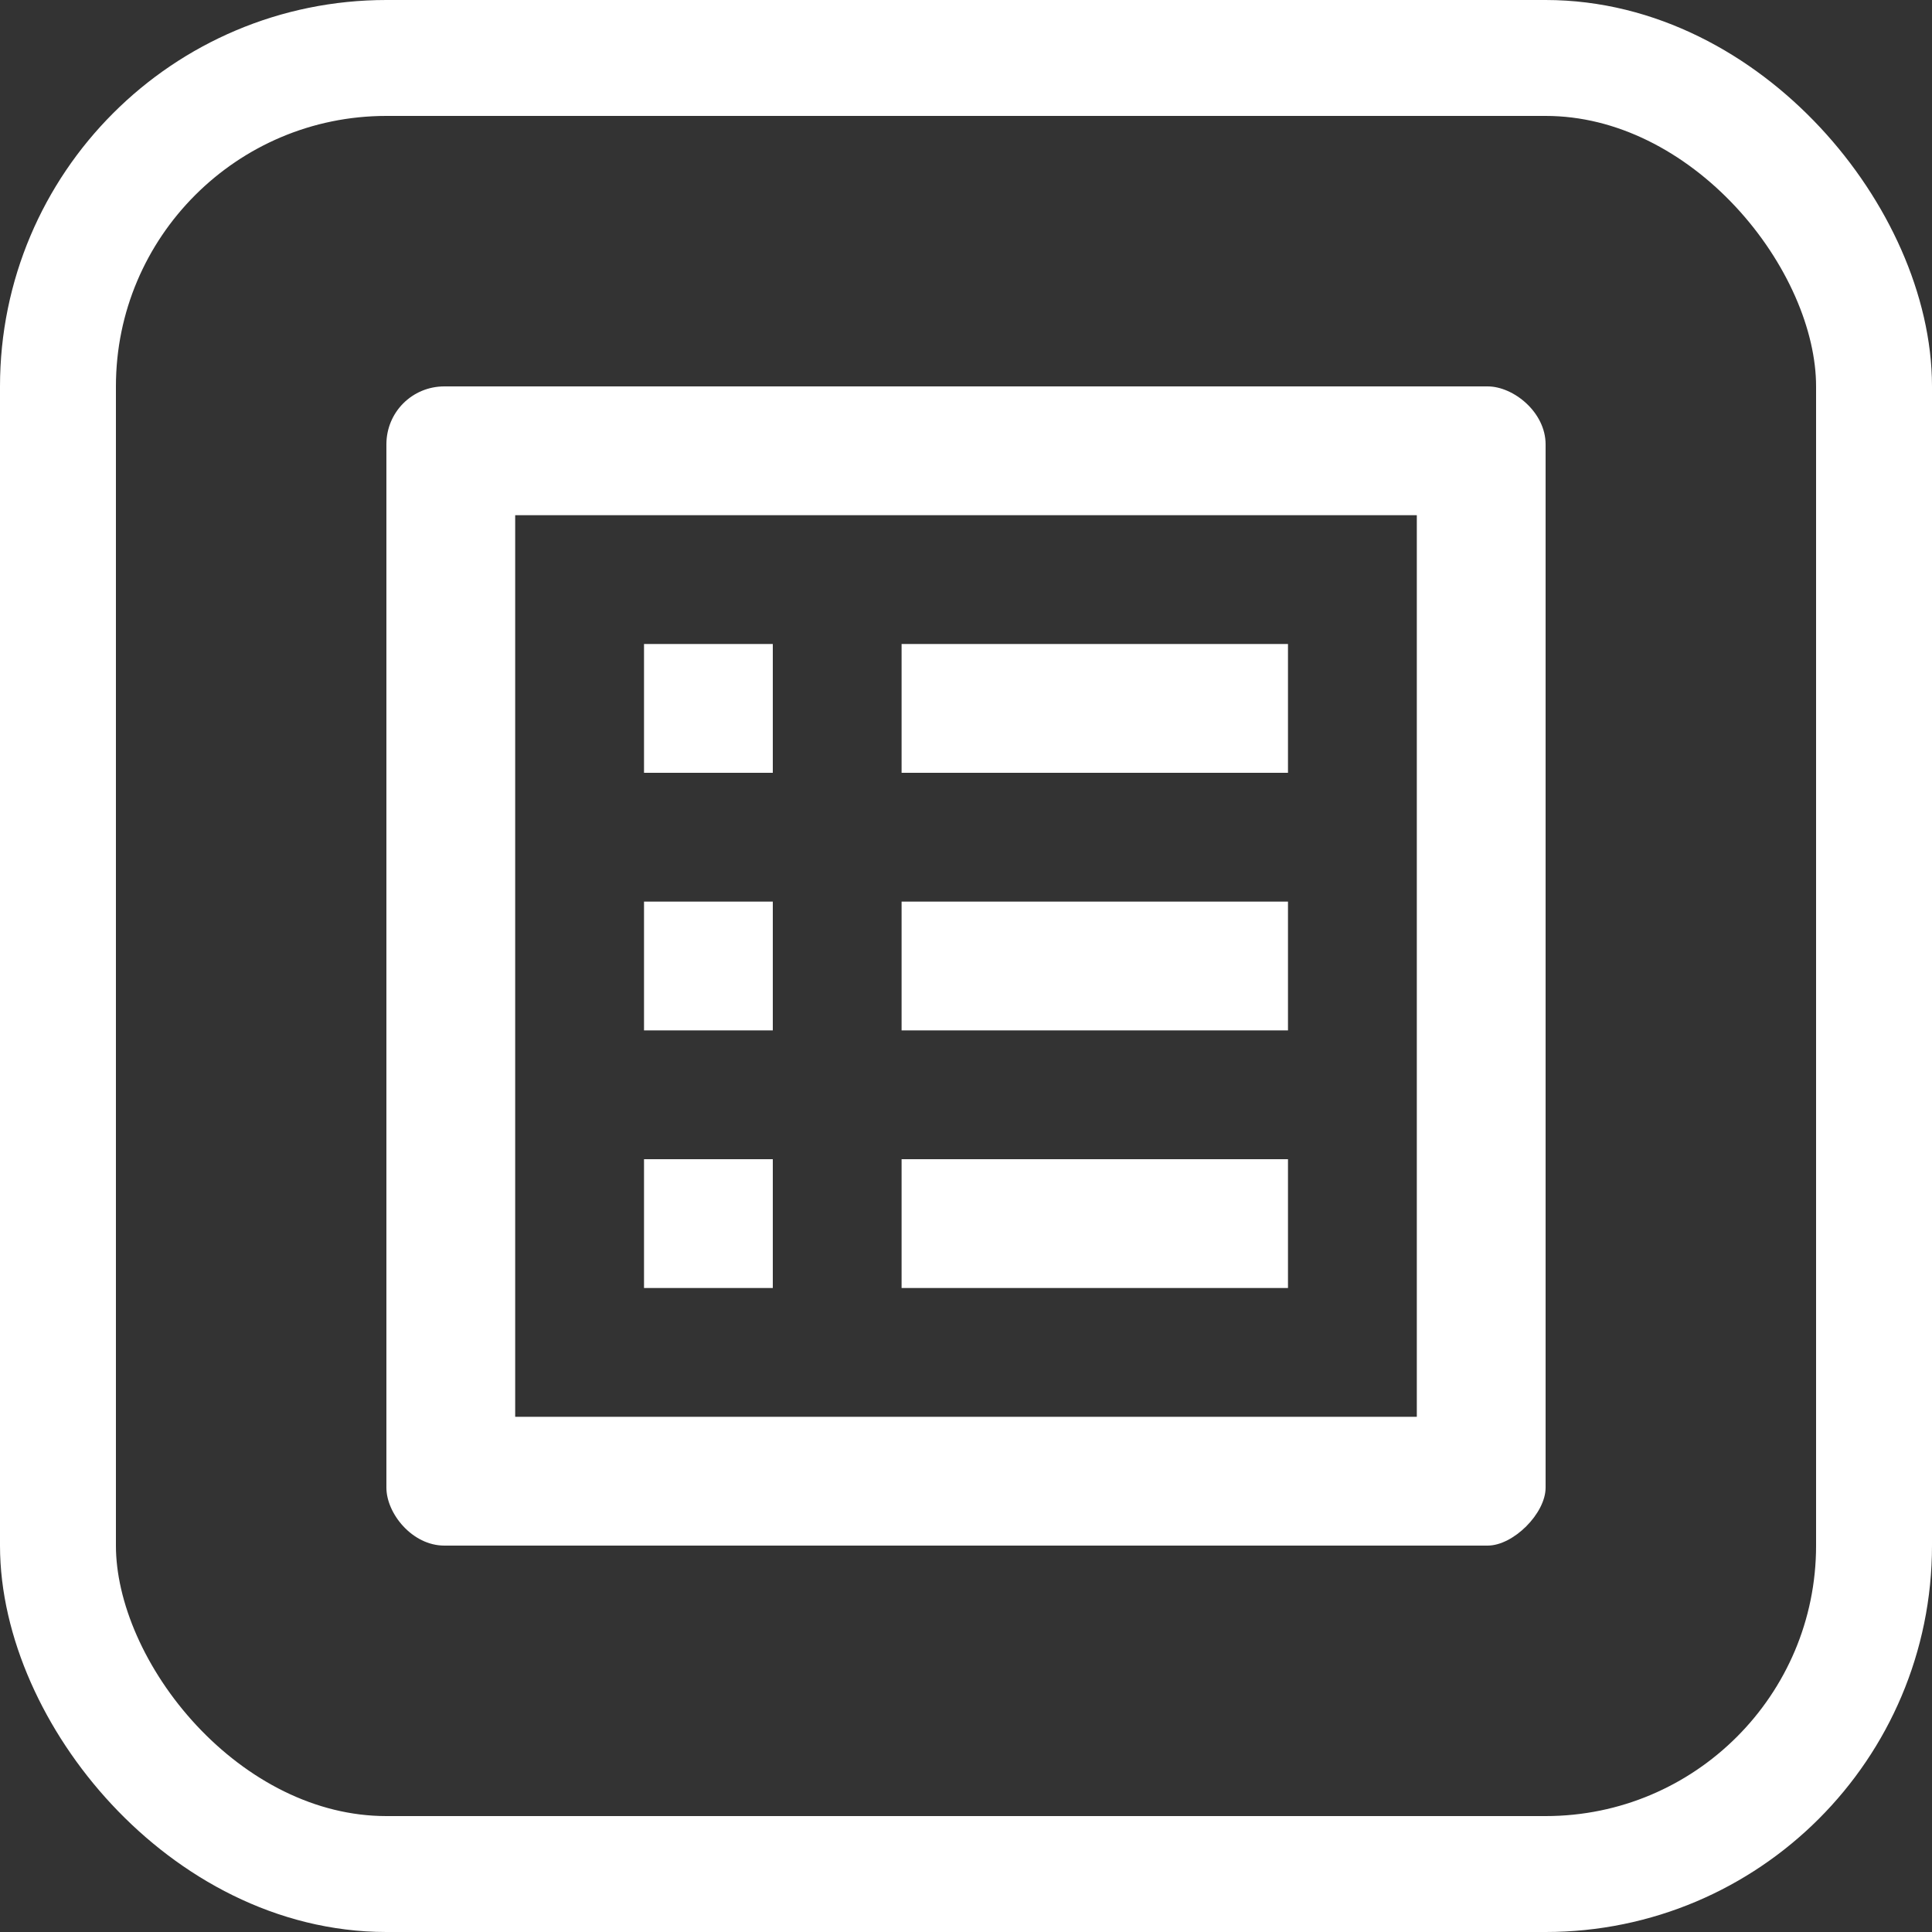
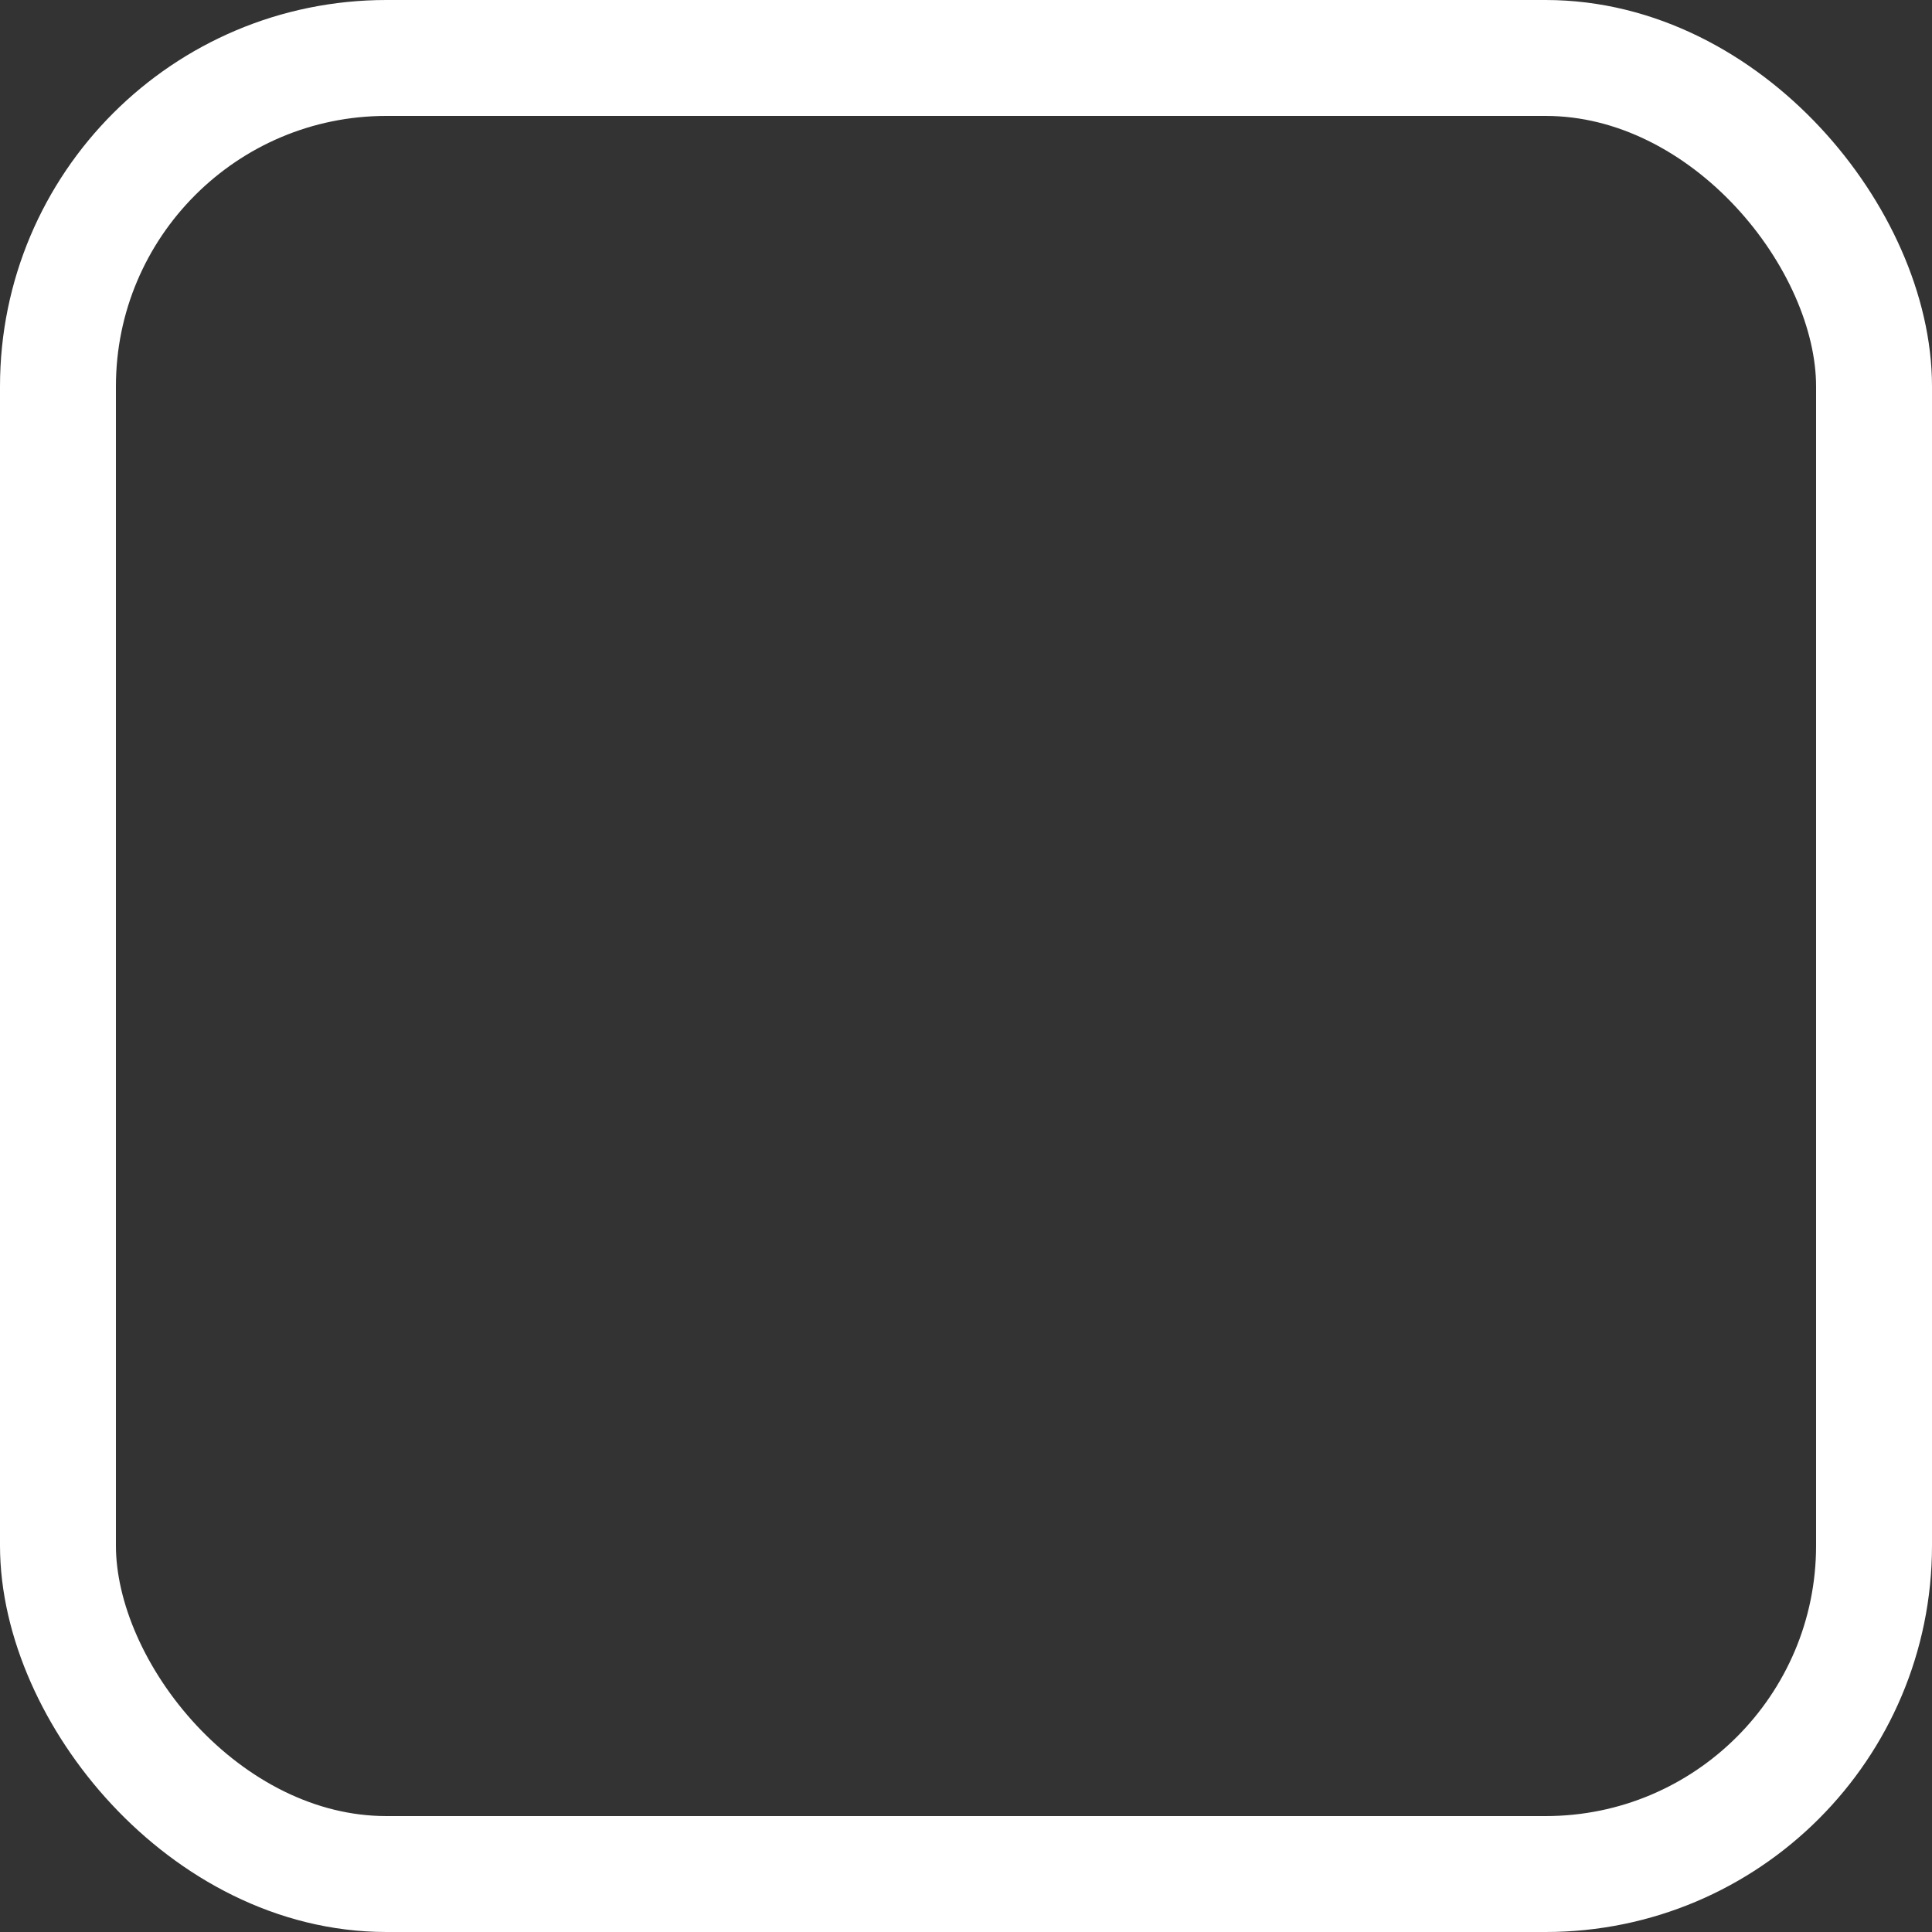
<svg xmlns="http://www.w3.org/2000/svg" width="50" height="50" viewBox="0 0 50 50" fill="none">
  <rect x="0" y="0" width="50" height="50" fill="#333333" stroke="none" />
  <rect x="1.5" y="1.5" width="47" height="47" rx="8.5" stroke="white" stroke-width="3" />
-   <path d="M23.333 16.667H33.333V20H23.333V16.667ZM23.333 23.333H33.333V26.667H23.333V23.333ZM23.333 30H33.333V33.333H23.333V30ZM16.667 16.667H20V20H16.667V16.667ZM16.667 23.333H20V26.667H16.667V23.333ZM16.667 30H20V33.333H16.667V30ZM38.5 10H11.5C10.667 10 10 10.667 10 11.5V38.5C10 39.167 10.667 40 11.5 40H38.5C39.167 40 40 39.167 40 38.5V11.5C40 10.667 39.167 10 38.5 10ZM36.667 36.667H13.333V13.333H36.667V36.667Z" fill="white" />
</svg>